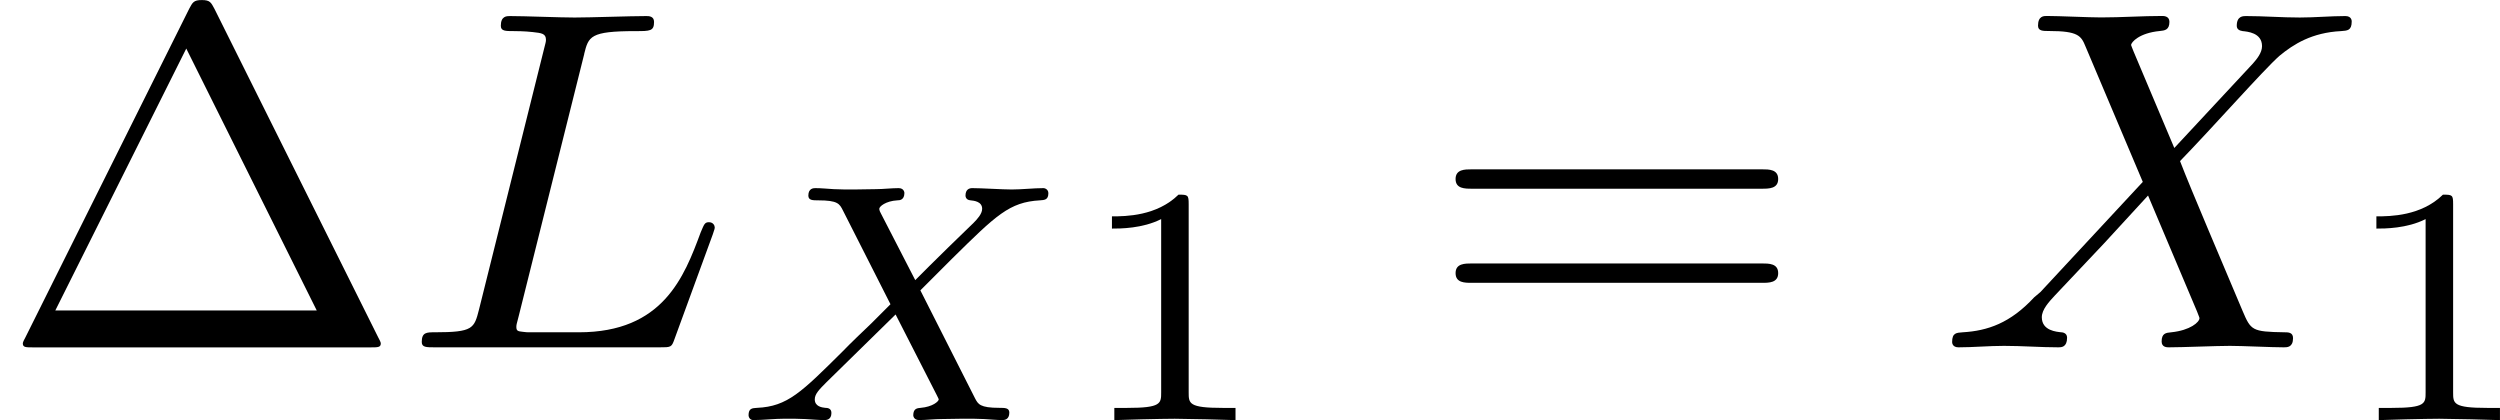
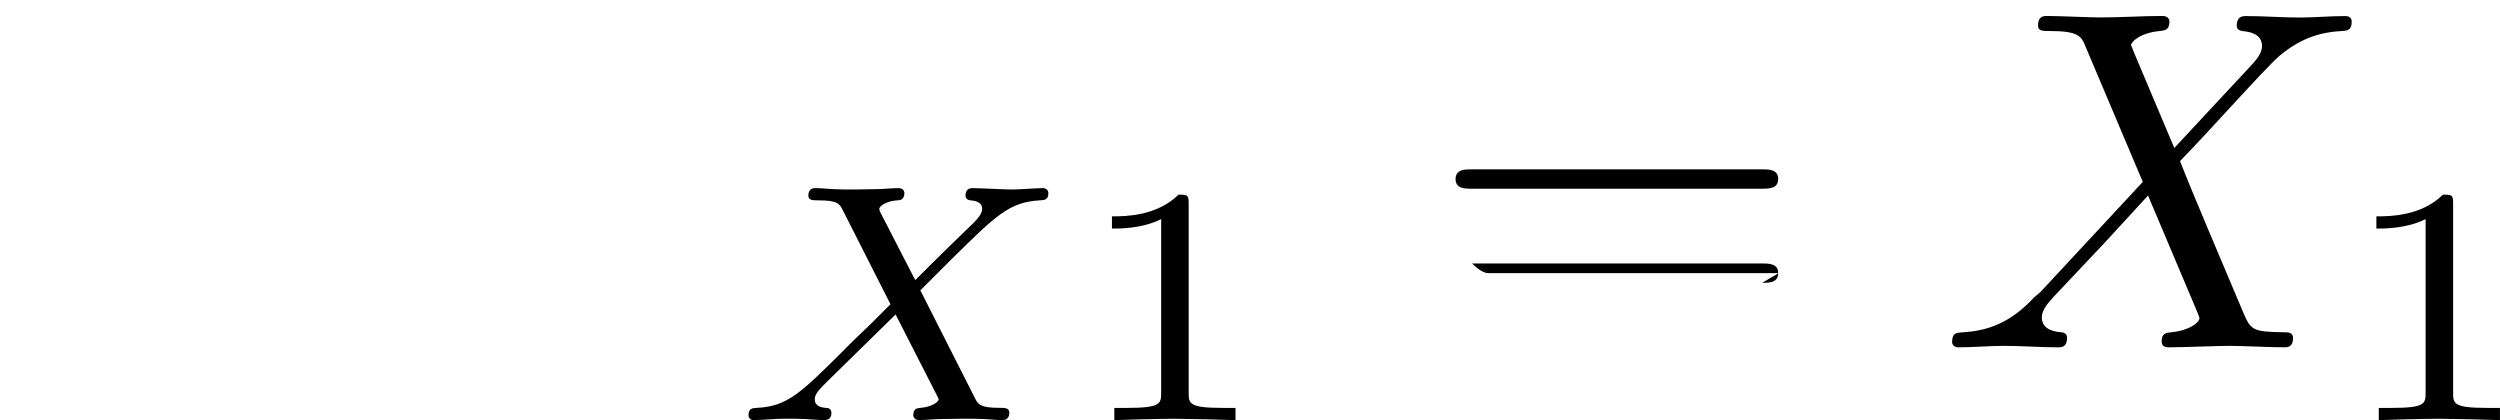
<svg xmlns="http://www.w3.org/2000/svg" xmlns:xlink="http://www.w3.org/1999/xlink" height="10.825pt" version="1.1" viewBox="61.768 55.631 51.347 8.628" width="64.424pt">
  <defs>
-     <path d="m3.726 -6.027c0.09 -0.359 0.12 -0.468 1.056 -0.468c0.299 0 0.379 0 0.379 -0.189c0 -0.12 -0.11 -0.12 -0.159 -0.12c-0.329 0 -1.146 0.03 -1.474 0.03c-0.299 0 -1.026 -0.03 -1.325 -0.03c-0.07 0 -0.189 0 -0.189 0.199c0 0.11 0.09 0.11 0.279 0.11c0.02 0 0.209 0 0.379 0.02c0.179 0.02 0.269 0.03 0.269 0.159c0 0.04 -0.01 0.07 -0.04 0.189l-1.335 5.35c-0.1 0.389 -0.12 0.468 -0.907 0.468c-0.169 0 -0.269 0 -0.269 0.199c0 0.11 0.09 0.11 0.269 0.11h4.613c0.239 0 0.249 0 0.309 -0.169l0.787 -2.152c0.04 -0.11 0.04 -0.13 0.04 -0.139c0 -0.04 -0.03 -0.11 -0.12 -0.11s-0.1 0.05 -0.169 0.209c-0.339 0.917 -0.777 2.052 -2.501 2.052h-0.936c-0.139 0 -0.159 0 -0.219 -0.01c-0.1 -0.01 -0.13 -0.02 -0.13 -0.1c0 -0.03 0 -0.05 0.05 -0.229l1.345 -5.38z" id="g0-76" />
    <path d="m4.832 -4.095l-0.837 -1.983c-0.03 -0.08 -0.05 -0.12 -0.05 -0.13c0 -0.06 0.169 -0.249 0.588 -0.289c0.1 -0.01 0.199 -0.02 0.199 -0.189c0 -0.12 -0.12 -0.12 -0.149 -0.12c-0.408 0 -0.837 0.03 -1.255 0.03c-0.249 0 -0.867 -0.03 -1.116 -0.03c-0.06 0 -0.179 0 -0.179 0.199c0 0.11 0.1 0.11 0.229 0.11c0.598 0 0.658 0.1 0.747 0.319l1.176 2.78l-2.102 2.262l-0.13 0.11c-0.488 0.528 -0.956 0.687 -1.465 0.717c-0.13 0.01 -0.219 0.01 -0.219 0.199c0 0.01 0 0.11 0.13 0.11c0.299 0 0.628 -0.03 0.936 -0.03c0.369 0 0.757 0.03 1.116 0.03c0.06 0 0.179 0 0.179 -0.199c0 -0.1 -0.1 -0.11 -0.12 -0.11c-0.09 -0.01 -0.399 -0.03 -0.399 -0.309c0 -0.159 0.149 -0.319 0.269 -0.448l1.016 -1.076l0.897 -0.976l1.006 2.381c0.04 0.11 0.05 0.12 0.05 0.139c0 0.08 -0.189 0.249 -0.578 0.289c-0.11 0.01 -0.199 0.02 -0.199 0.189c0 0.12 0.11 0.12 0.149 0.12c0.279 0 0.976 -0.03 1.255 -0.03c0.249 0 0.857 0.03 1.106 0.03c0.07 0 0.189 0 0.189 -0.189c0 -0.12 -0.1 -0.12 -0.179 -0.12c-0.667 -0.01 -0.687 -0.04 -0.857 -0.438c-0.389 -0.927 -1.056 -2.481 -1.285 -3.078c0.677 -0.697 1.724 -1.883 2.042 -2.162c0.289 -0.239 0.667 -0.478 1.265 -0.508c0.13 -0.01 0.219 -0.01 0.219 -0.199c0 -0.01 0 -0.11 -0.13 -0.11c-0.299 0 -0.628 0.03 -0.936 0.03c-0.369 0 -0.747 -0.03 -1.106 -0.03c-0.06 0 -0.189 0 -0.189 0.199c0 0.07 0.05 0.1 0.12 0.11c0.09 0.01 0.399 0.03 0.399 0.309c0 0.139 -0.11 0.269 -0.189 0.359l-1.614 1.734z" id="g0-88" />
-     <path d="m4.403 -6.954c-0.07 -0.13 -0.09 -0.179 -0.259 -0.179s-0.189 0.05 -0.259 0.179l-3.367 6.755c-0.05 0.09 -0.05 0.11 -0.05 0.12c0 0.08 0.06 0.08 0.219 0.08h6.914c0.159 0 0.219 0 0.219 -0.08c0 -0.01 0 -0.03 -0.05 -0.12l-3.367 -6.755zm-0.578 0.817l2.68 5.38h-5.37l2.69 -5.38z" id="g2-1" />
-     <path d="m6.844 -3.258c0.149 0 0.339 0 0.339 -0.199s-0.189 -0.199 -0.329 -0.199h-5.968c-0.139 0 -0.329 0 -0.329 0.199s0.189 0.199 0.339 0.199h5.948zm0.01 1.933c0.139 0 0.329 0 0.329 -0.199s-0.189 -0.199 -0.339 -0.199h-5.948c-0.149 0 -0.339 0 -0.339 0.199s0.189 0.199 0.329 0.199h5.968z" id="g2-61" />
+     <path d="m6.844 -3.258c0.149 0 0.339 0 0.339 -0.199s-0.189 -0.199 -0.329 -0.199h-5.968c-0.139 0 -0.329 0 -0.329 0.199s0.189 0.199 0.339 0.199h5.948zm0.01 1.933c0.139 0 0.329 0 0.329 -0.199s-0.189 -0.199 -0.339 -0.199h-5.948s0.189 0.199 0.329 0.199h5.968z" id="g2-61" />
    <path d="m2.336 -4.435c0 -0.188 -0.014 -0.195 -0.209 -0.195c-0.446 0.439 -1.081 0.446 -1.367 0.446v0.251c0.167 0 0.628 0 1.011 -0.195v3.557c0 0.23 0 0.321 -0.697 0.321h-0.265v0.251c0.126 -0.007 0.983 -0.028 1.241 -0.028c0.216 0 1.095 0.021 1.248 0.028v-0.251h-0.265c-0.697 0 -0.697 -0.091 -0.697 -0.321v-3.864z" id="g3-49" />
    <path d="m3.877 -2.664l0.663 -0.663c0.893 -0.879 1.165 -1.151 1.792 -1.186c0.091 -0.007 0.174 -0.007 0.174 -0.146c0 -0.084 -0.077 -0.105 -0.098 -0.105c-0.202 0 -0.446 0.028 -0.656 0.028c-0.181 0 -0.628 -0.028 -0.809 -0.028c-0.056 0 -0.139 0.021 -0.139 0.153c0 0.007 0 0.091 0.105 0.098c0.063 0.007 0.237 0.021 0.237 0.174c0 0.105 -0.105 0.216 -0.174 0.286c-0.056 0.049 -0.941 0.914 -1.2 1.179l-0.704 -1.367c-0.014 -0.021 -0.035 -0.07 -0.035 -0.098c0 -0.049 0.133 -0.16 0.37 -0.174c0.049 0 0.146 -0.007 0.146 -0.153c0 -0.007 -0.007 -0.098 -0.119 -0.098c-0.146 0 -0.321 0.021 -0.467 0.021s-0.307 0.007 -0.453 0.007c-0.119 0 -0.286 0 -0.411 -0.007c-0.119 -0.007 -0.265 -0.021 -0.377 -0.021c-0.035 0 -0.146 0 -0.146 0.153c0 0.098 0.091 0.098 0.202 0.098c0.404 0 0.439 0.07 0.509 0.209l0.976 1.925l-0.391 0.391c-0.133 0.126 -0.46 0.439 -0.586 0.572c-0.851 0.844 -1.137 1.137 -1.764 1.165c-0.098 0.007 -0.174 0.007 -0.174 0.153c0 0.028 0.021 0.098 0.098 0.098c0.202 0 0.439 -0.028 0.649 -0.028c0.119 0 0.293 0 0.411 0.007c0.126 0.007 0.279 0.021 0.398 0.021c0.035 0 0.146 0 0.146 -0.146c0 -0.098 -0.084 -0.105 -0.126 -0.105c-0.07 -0.007 -0.216 -0.028 -0.216 -0.174c0 -0.112 0.091 -0.202 0.244 -0.356l1.416 -1.388l0.844 1.653c0.035 0.07 0.042 0.084 0.042 0.091c0 0.042 -0.126 0.153 -0.37 0.174c-0.063 0.007 -0.153 0.007 -0.153 0.153c0 0.007 0.007 0.098 0.119 0.098c0.146 0 0.321 -0.021 0.467 -0.021s0.307 -0.007 0.453 -0.007c0.119 0 0.286 0 0.411 0.007c0.119 0.007 0.265 0.021 0.377 0.021c0.035 0 0.146 0 0.146 -0.153c0 -0.098 -0.091 -0.098 -0.202 -0.098c-0.404 0 -0.439 -0.077 -0.502 -0.195l-1.123 -2.218z" id="g1-88" />
  </defs>
  <g id="page1">
    <use x="61.768" xlink:href="#g2-1" y="62.765" />
    <use x="70.04" xlink:href="#g0-76" y="62.765" />
    <use x="76.794" xlink:href="#g1-88" y="64.259" />
    <use x="83.846" xlink:href="#g3-49" y="64.259" />
    <use x="91.107" xlink:href="#g2-61" y="62.765" />
    <use x="101.594" xlink:href="#g0-88" y="62.765" />
    <use x="109.817" xlink:href="#g3-49" y="64.259" />
  </g>
</svg>